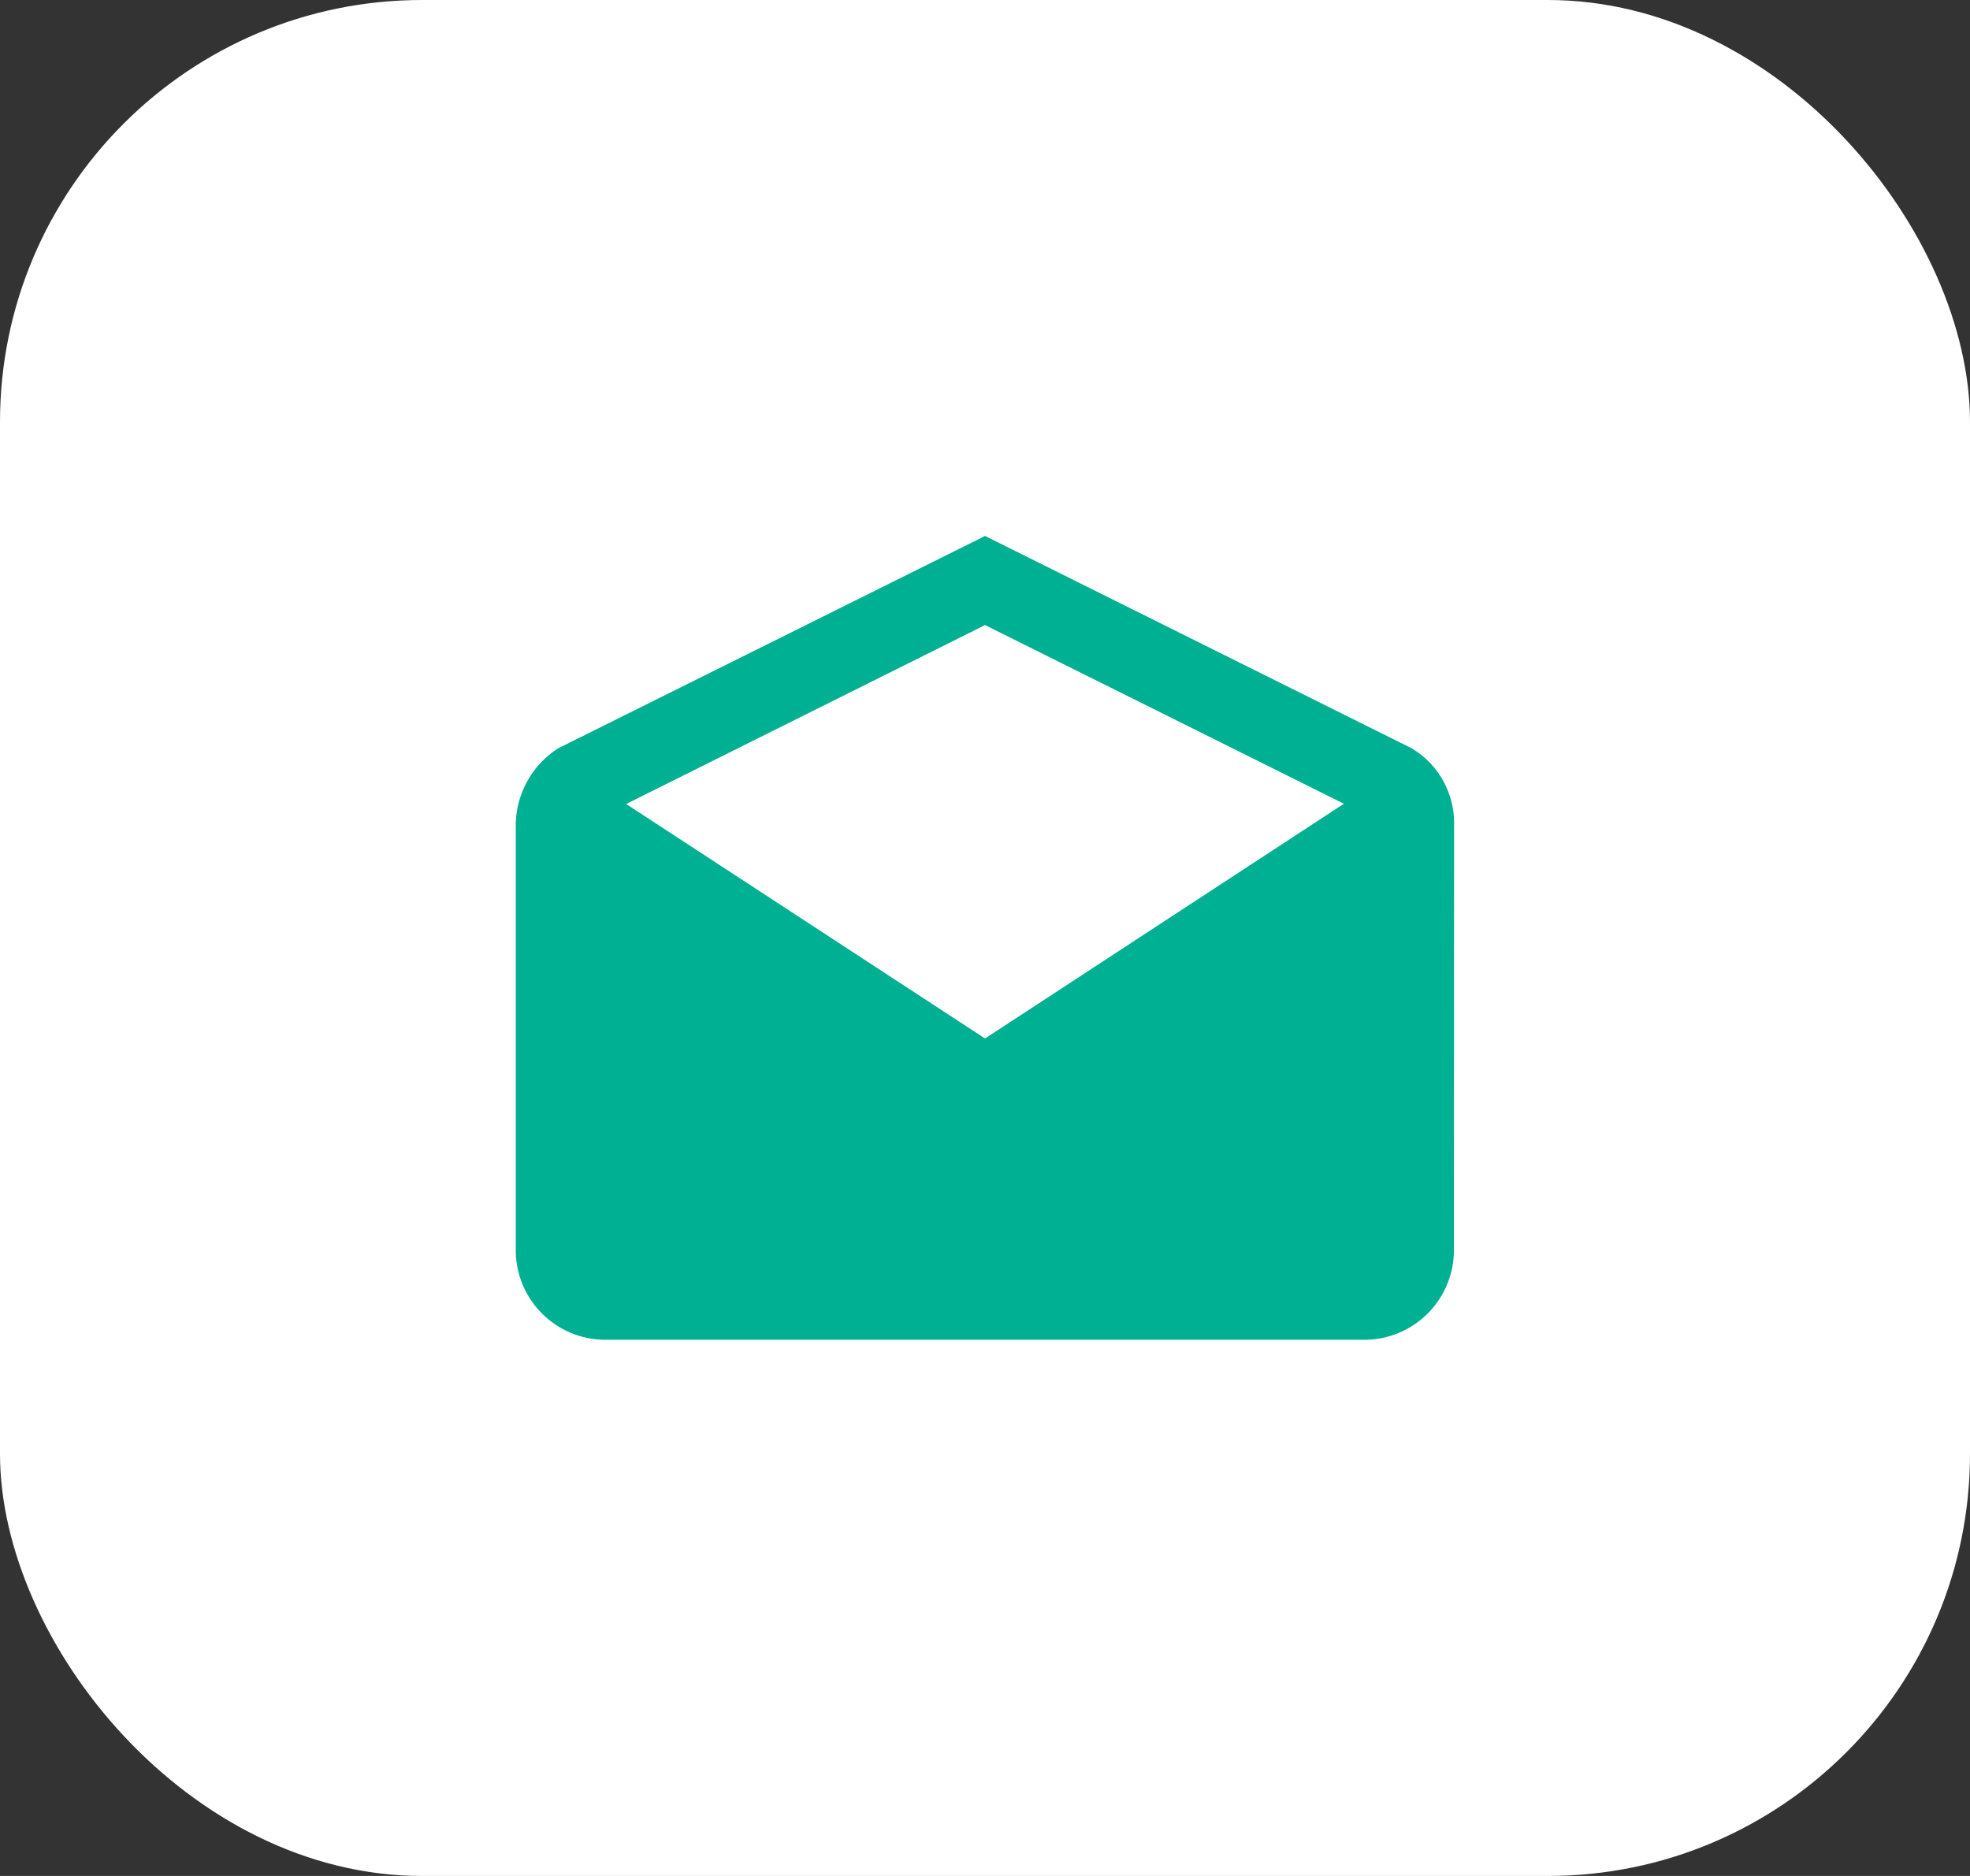
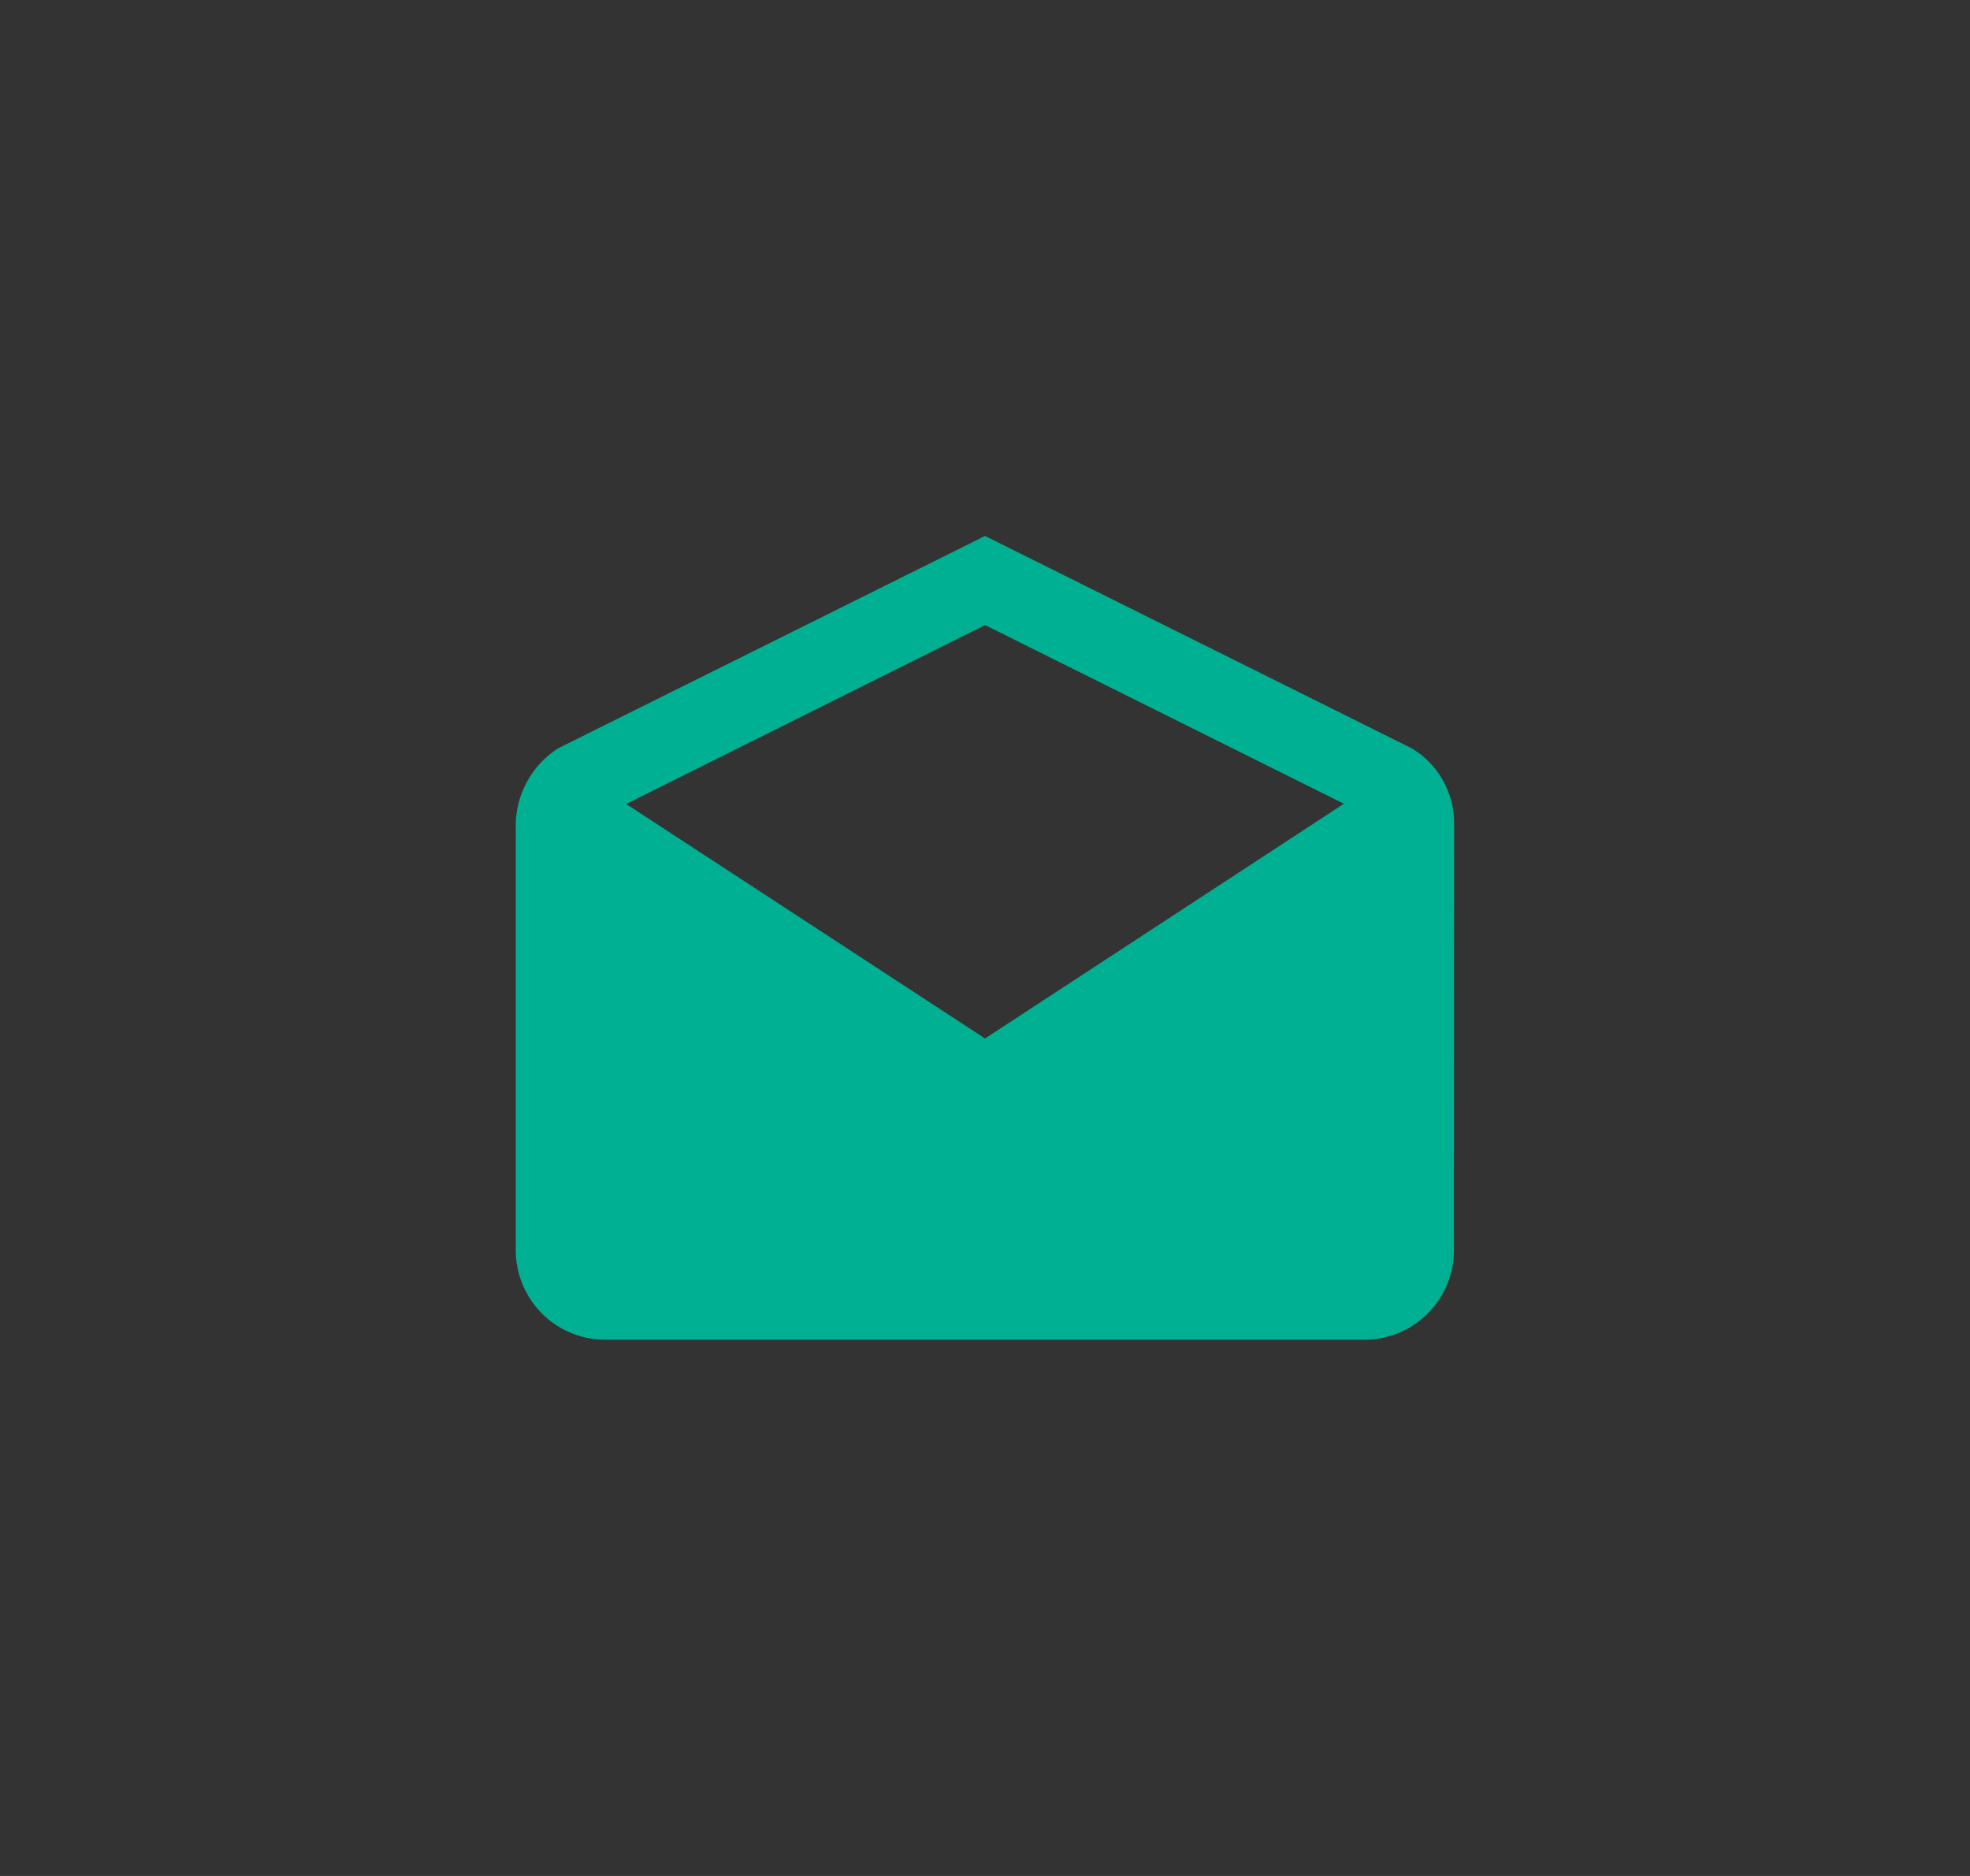
<svg xmlns="http://www.w3.org/2000/svg" width="42" height="40" viewBox="0 0 42 40">
  <rect x="0" y="0" width="42" height="40" fill="#333333" stroke="none" />
  <g id="Group_52962" data-name="Group 52962" transform="translate(-356 -6349)">
-     <rect id="Rectangle_1347" data-name="Rectangle 1347" width="42" height="40" rx="9" transform="translate(356 6349)" fill="#fff" />
    <path id="Icon_ionic-md-mail-open" data-name="Icon ionic-md-mail-open" d="M22.251,10.646a1.857,1.857,0,0,0-.905-1.619L12.251,4.5l-9.1,4.527a1.965,1.965,0,0,0-.905,1.619v9.093a1.91,1.91,0,0,0,1.9,1.9H20.347a1.91,1.91,0,0,0,1.9-1.9Zm-10,4.569-7.651-5L12.251,6.4l7.651,3.81Z" transform="translate(364.75 6355.928)" fill="#00b092" />
  </g>
</svg>